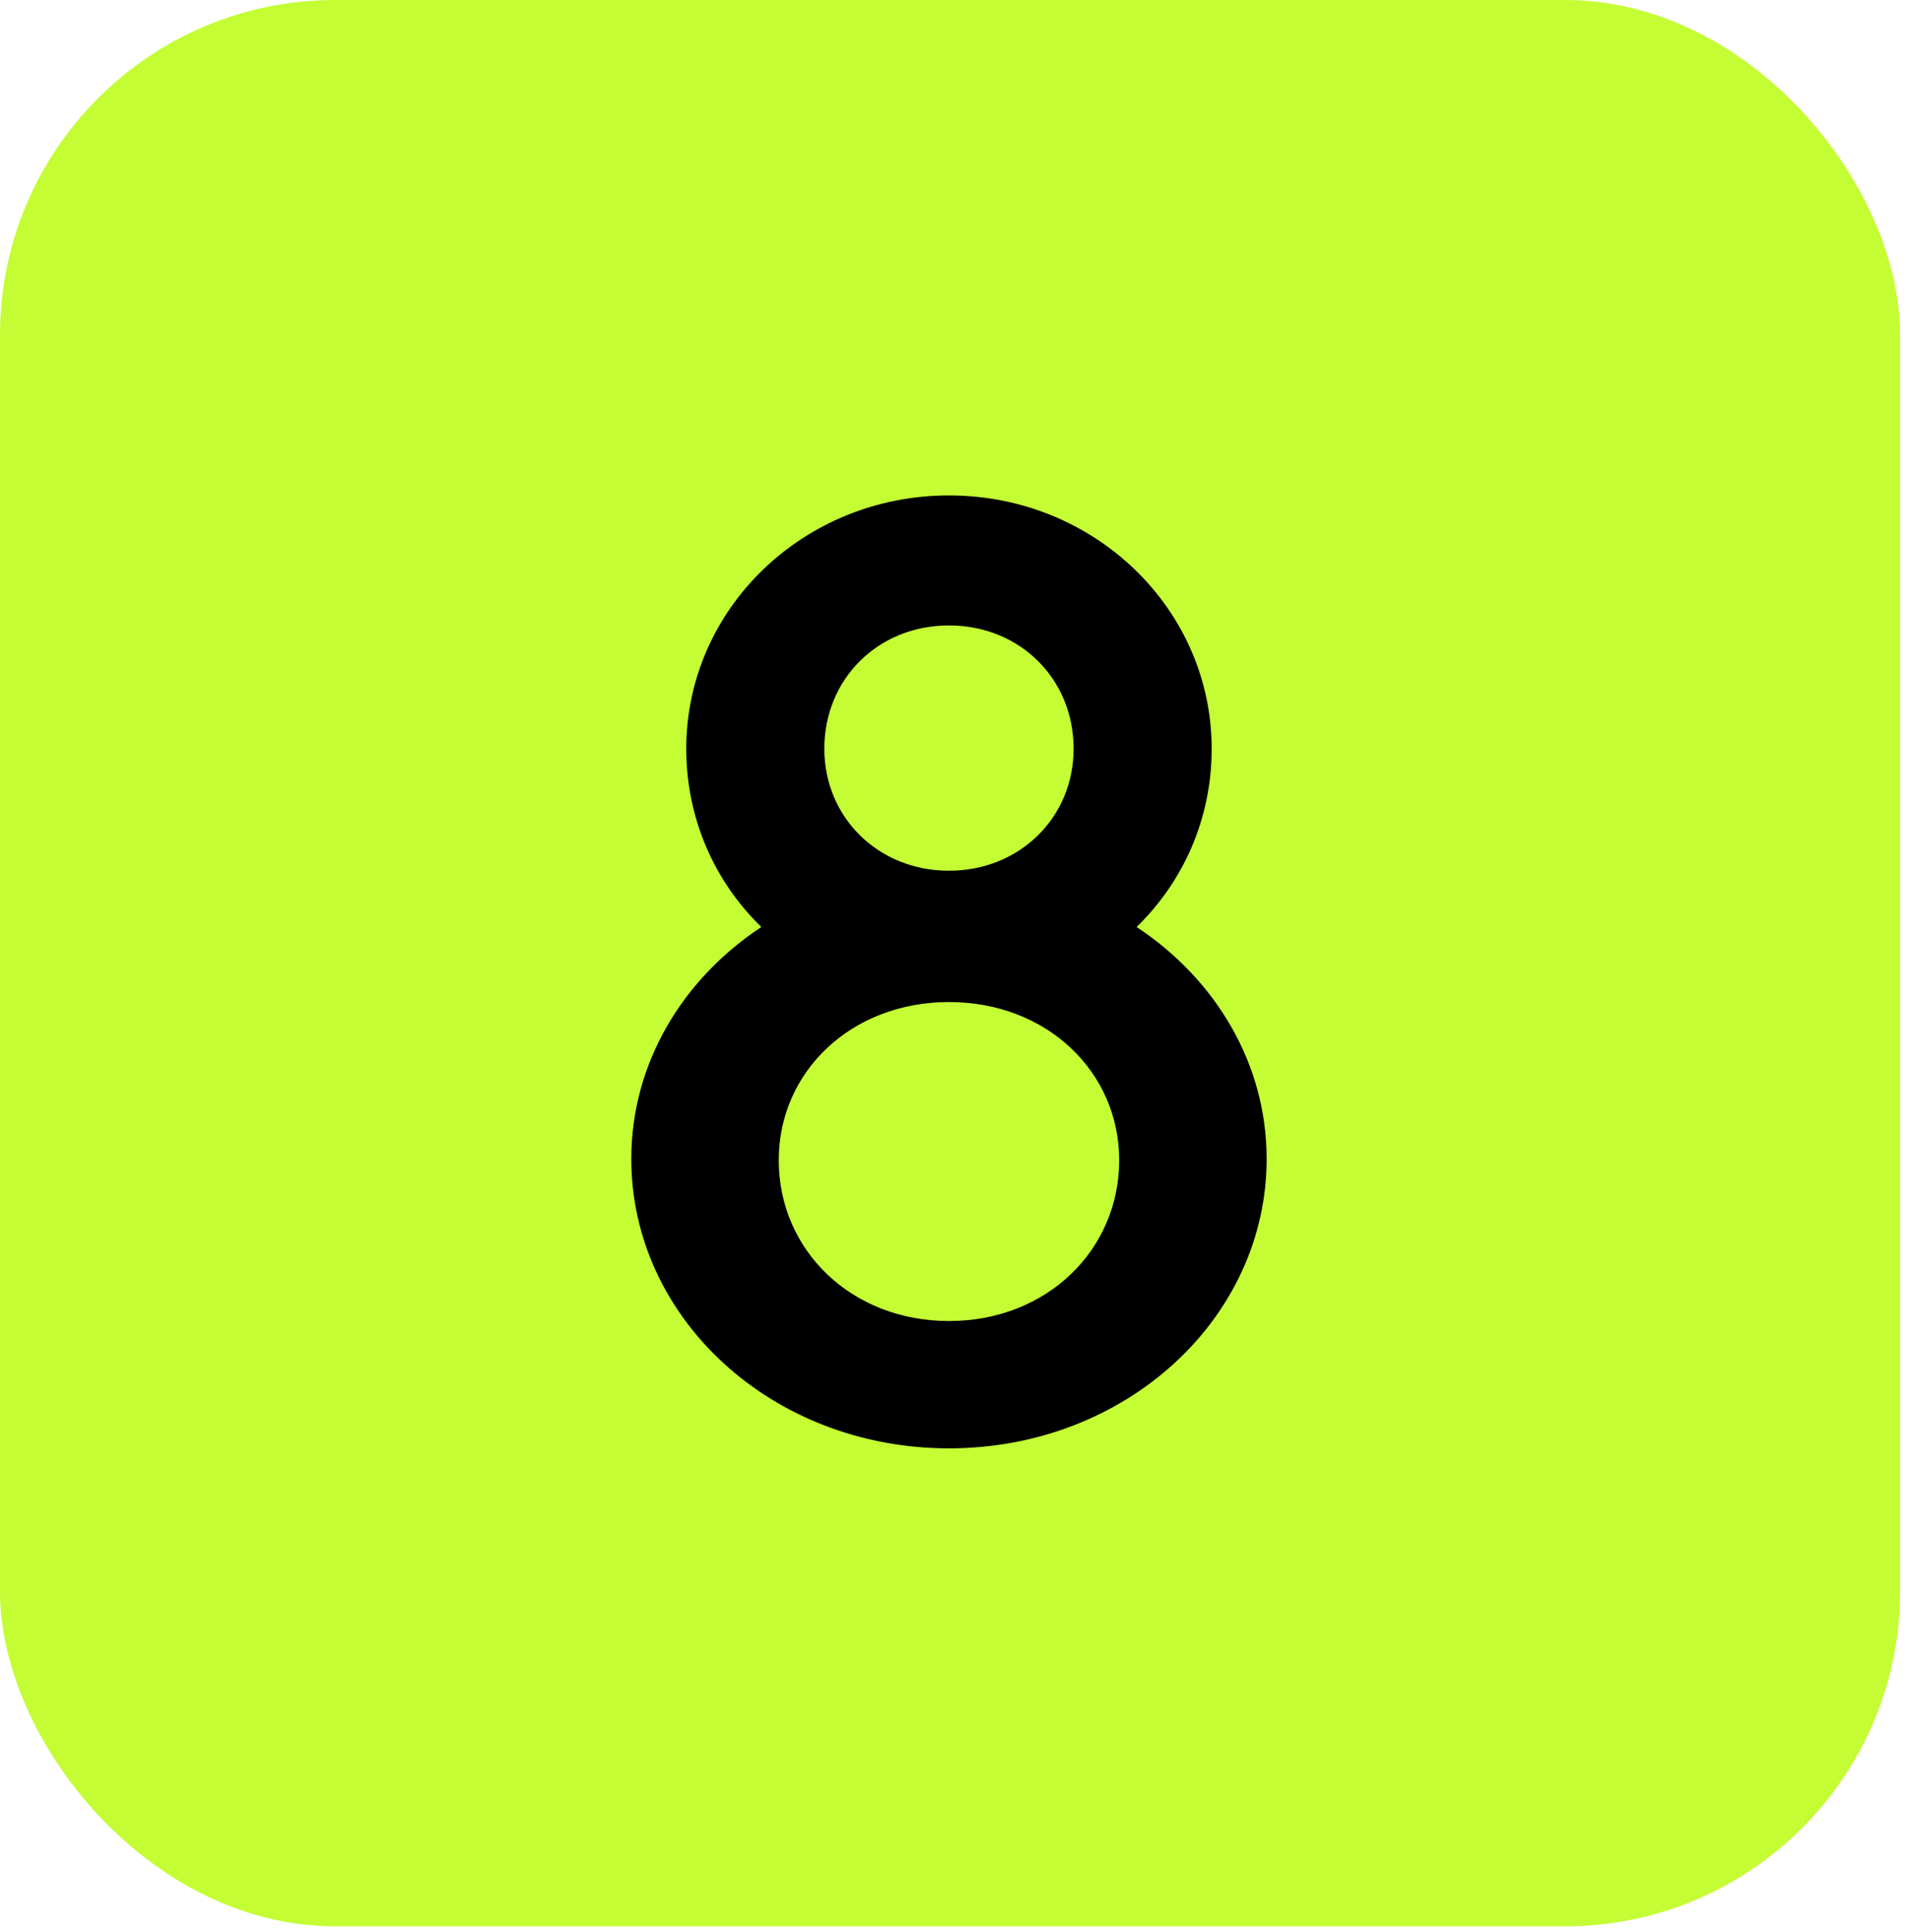
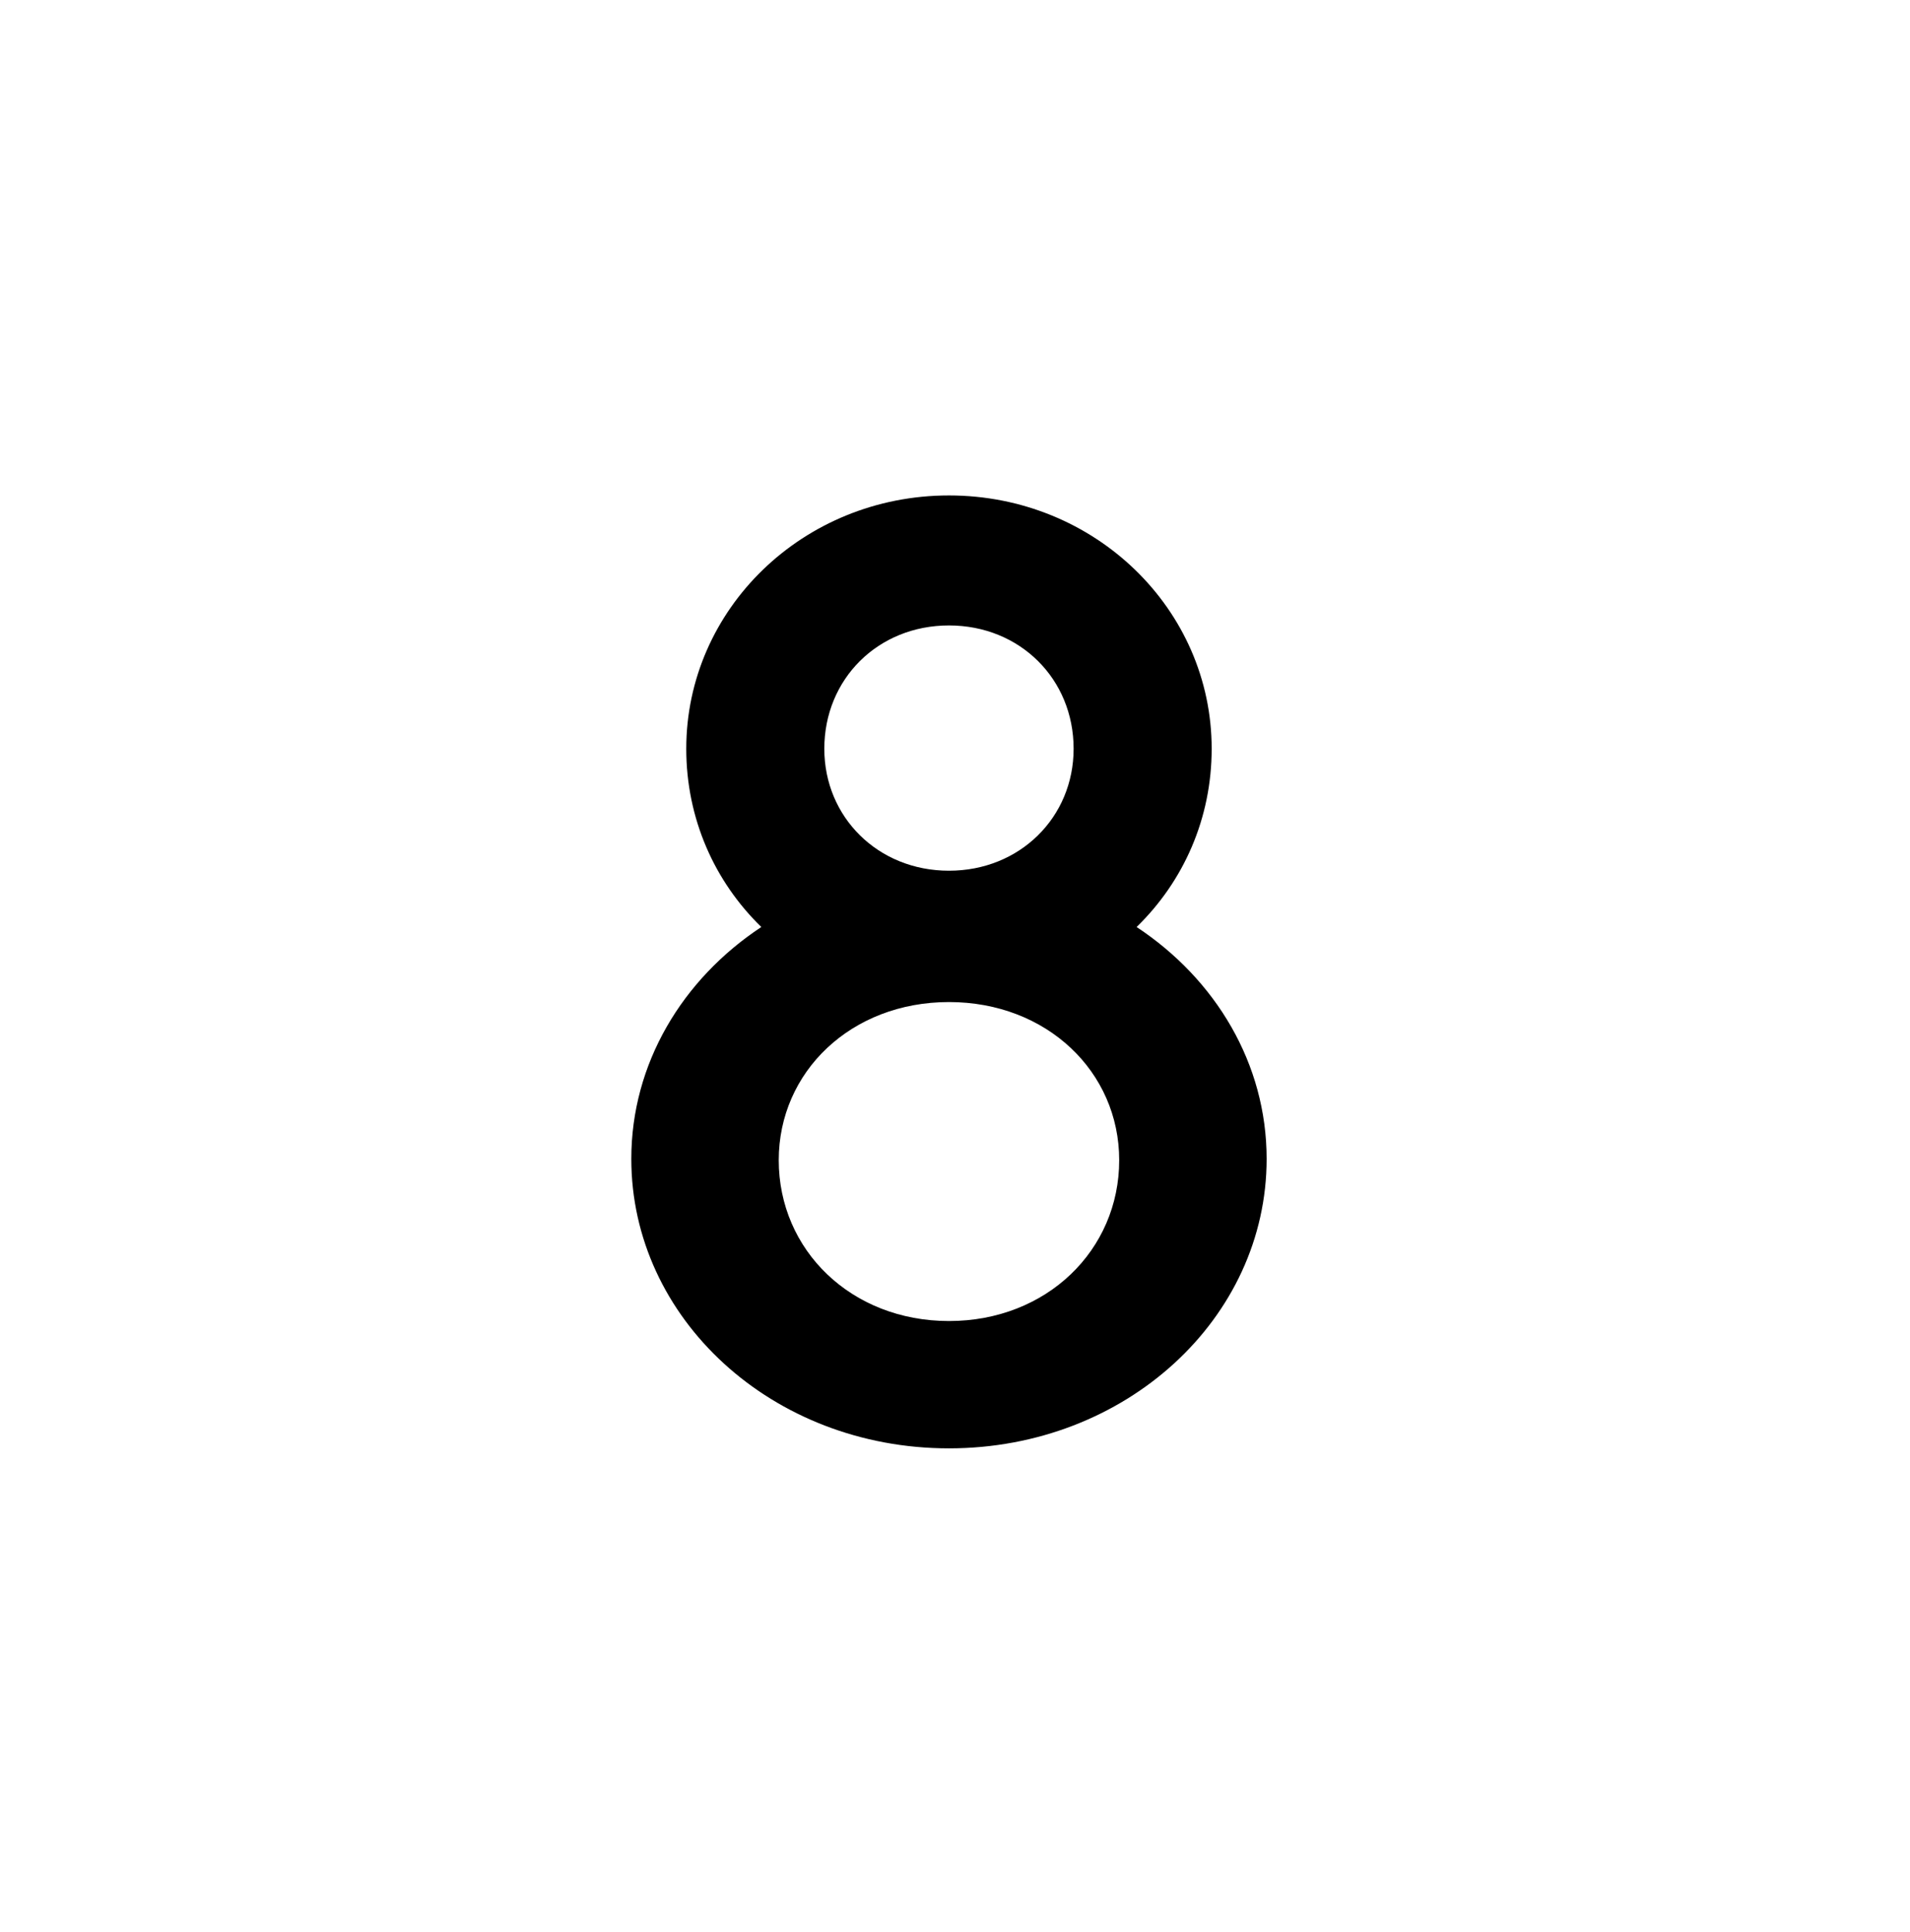
<svg xmlns="http://www.w3.org/2000/svg" width="171" height="173" viewBox="0 0 171 173" fill="none">
-   <rect width="170.114" height="172.476" rx="30" fill="#C4FD34" />
-   <path d="M84.96 129.68C69.12 129.68 56.52 118.04 56.52 103.76C56.52 95.24 61.08 87.68 68.16 83C63.96 78.92 61.44 73.28 61.44 67.04C61.44 54.56 71.88 44.36 84.96 44.36C98.04 44.36 108.48 54.56 108.48 67.04C108.48 73.28 105.96 78.92 101.76 83C108.84 87.68 113.4 95.24 113.4 103.76C113.4 118.04 100.8 129.68 84.96 129.68ZM84.96 77.96C91.32 77.96 96.12 73.16 96.12 67.04C96.12 60.8 91.32 56 84.96 56C78.6 56 73.8 60.8 73.8 67.04C73.8 73.16 78.6 77.96 84.96 77.96ZM84.96 118.28C93.72 118.28 100.2 111.92 100.2 103.88C100.2 95.96 93.72 89.72 84.96 89.72C76.2 89.72 69.72 95.96 69.72 103.88C69.72 111.92 76.2 118.28 84.96 118.28Z" fill="black" />
+   <path d="M84.96 129.68C69.12 129.68 56.52 118.04 56.52 103.76C56.52 95.24 61.08 87.68 68.16 83C63.96 78.92 61.44 73.28 61.44 67.04C61.44 54.56 71.88 44.36 84.96 44.36C98.04 44.36 108.48 54.56 108.48 67.04C108.48 73.28 105.96 78.92 101.76 83C108.84 87.68 113.4 95.24 113.4 103.76C113.4 118.04 100.8 129.68 84.96 129.68M84.96 77.96C91.32 77.96 96.12 73.16 96.12 67.04C96.12 60.8 91.32 56 84.96 56C78.6 56 73.8 60.8 73.8 67.04C73.8 73.16 78.6 77.96 84.96 77.96ZM84.96 118.28C93.72 118.28 100.2 111.92 100.2 103.88C100.2 95.96 93.72 89.72 84.96 89.72C76.2 89.72 69.72 95.96 69.72 103.88C69.72 111.92 76.2 118.28 84.96 118.28Z" fill="black" />
</svg>